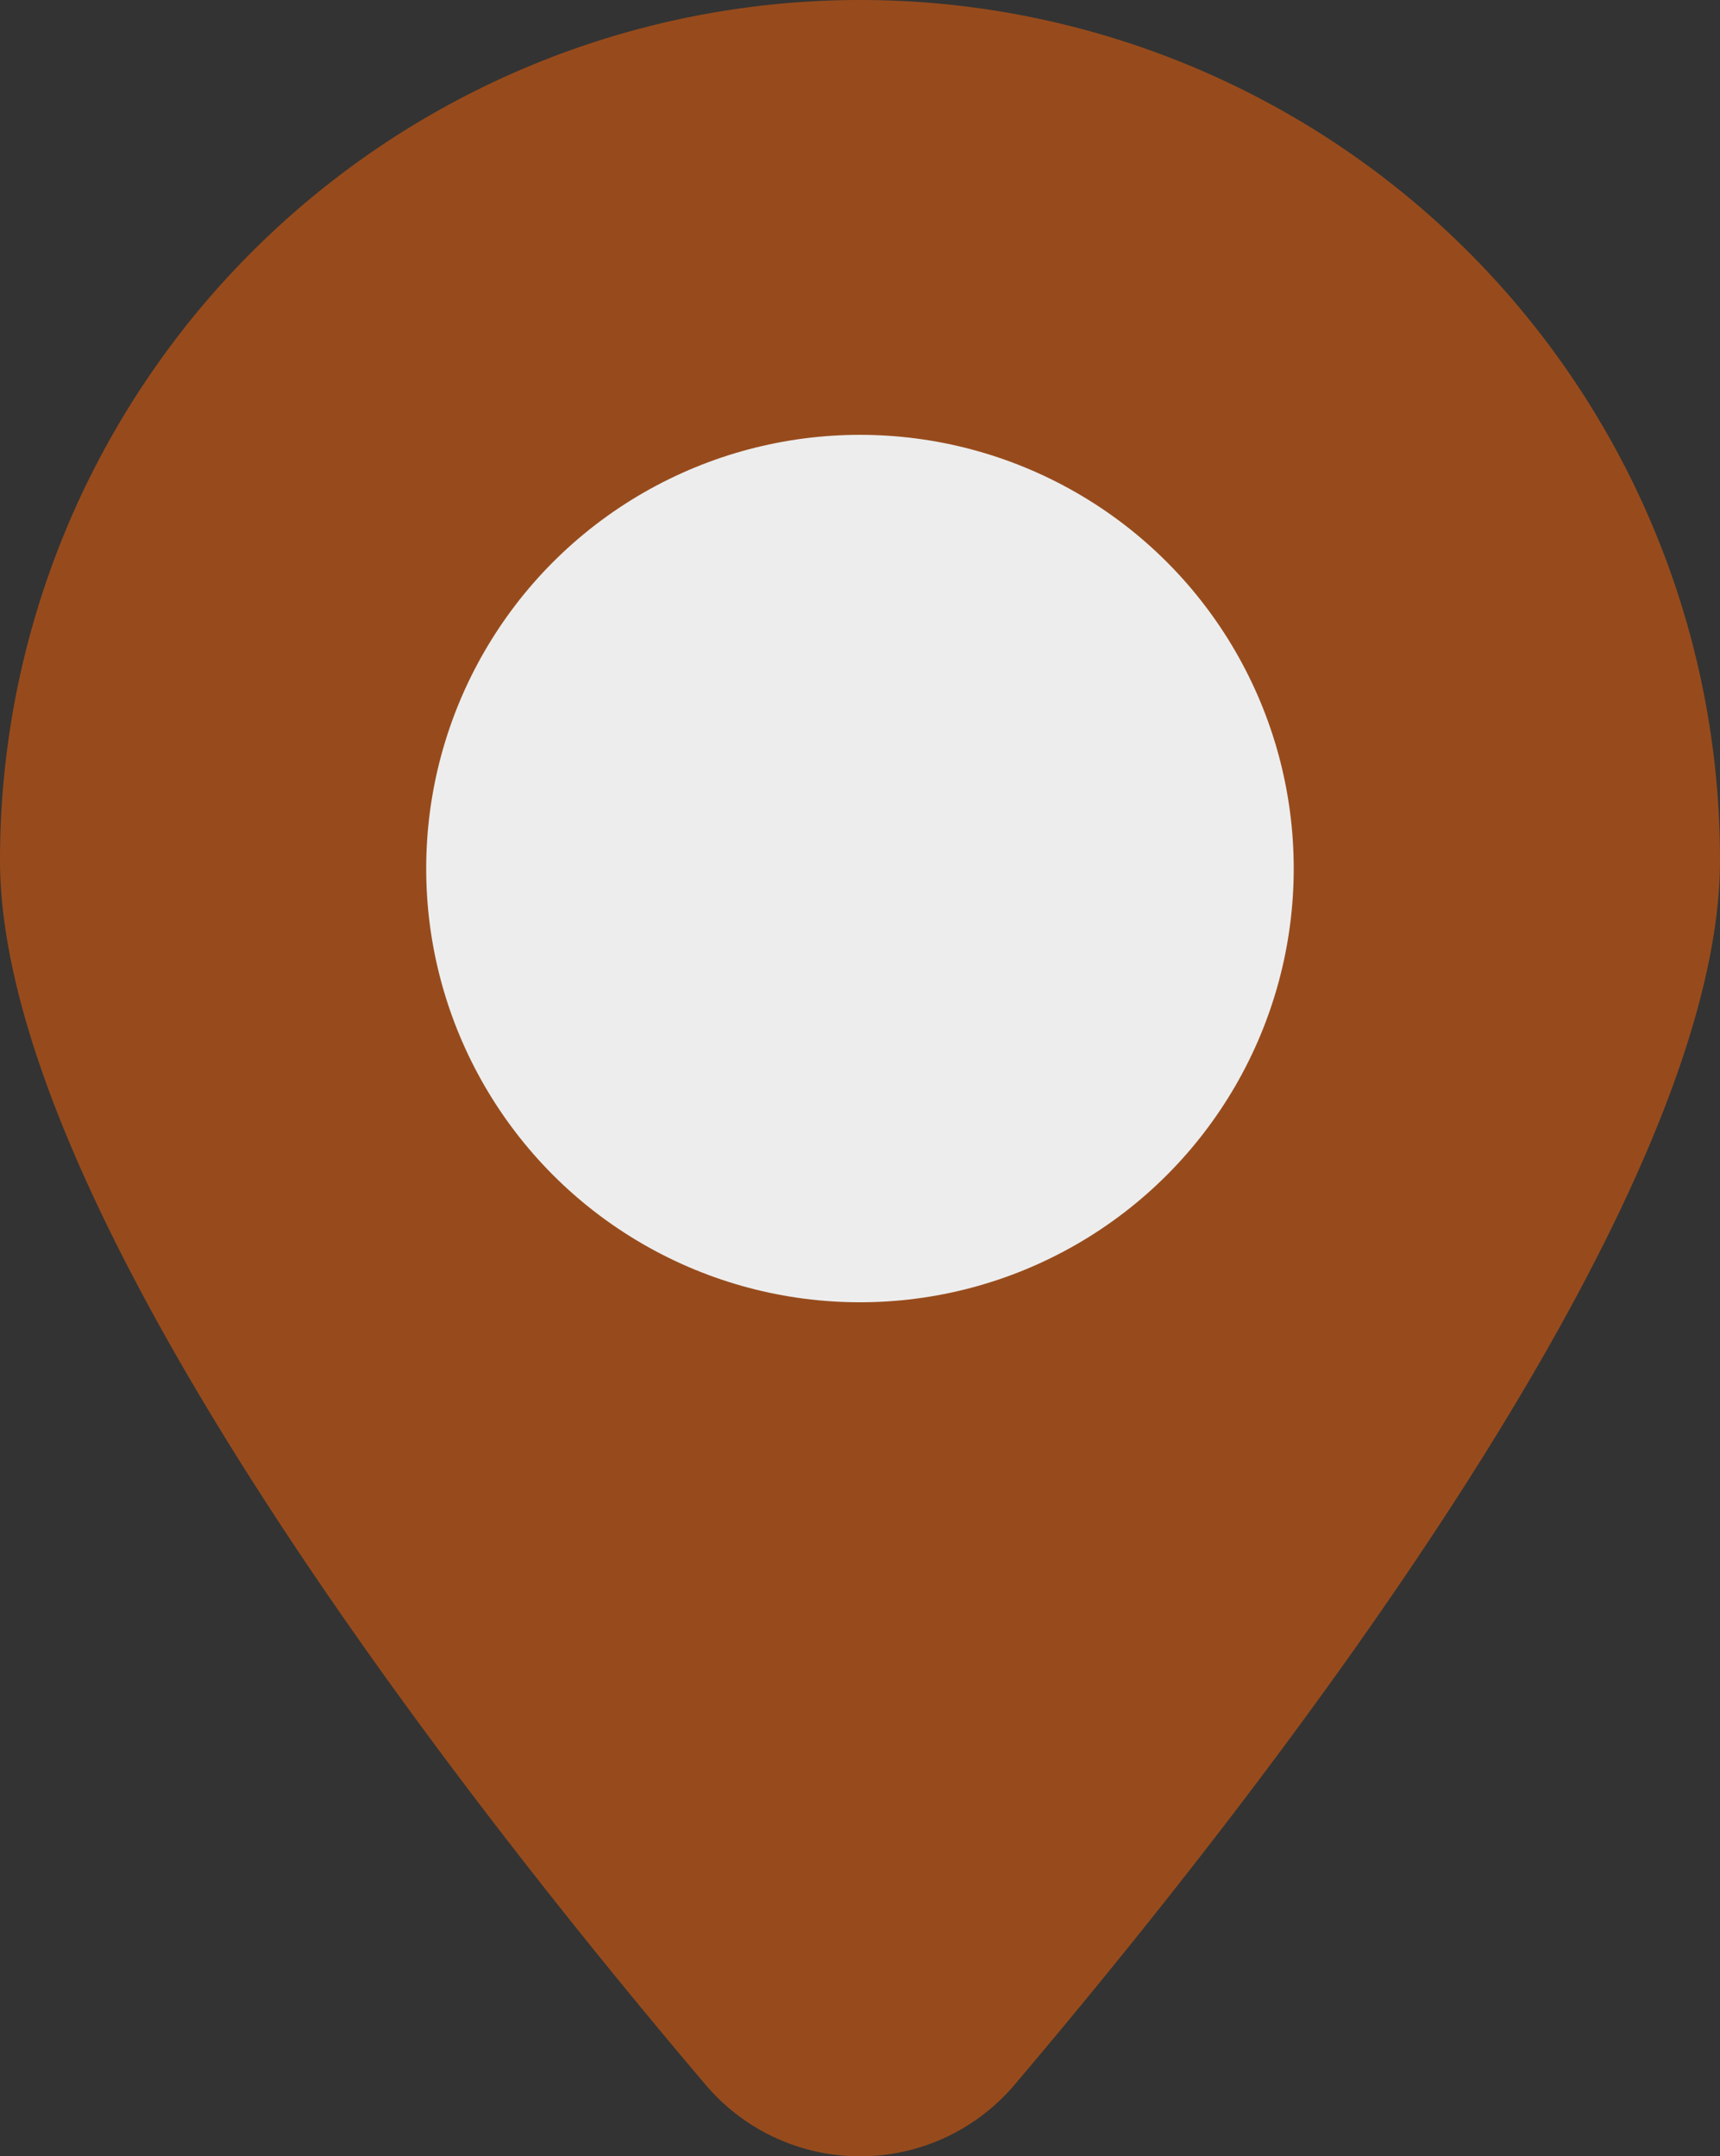
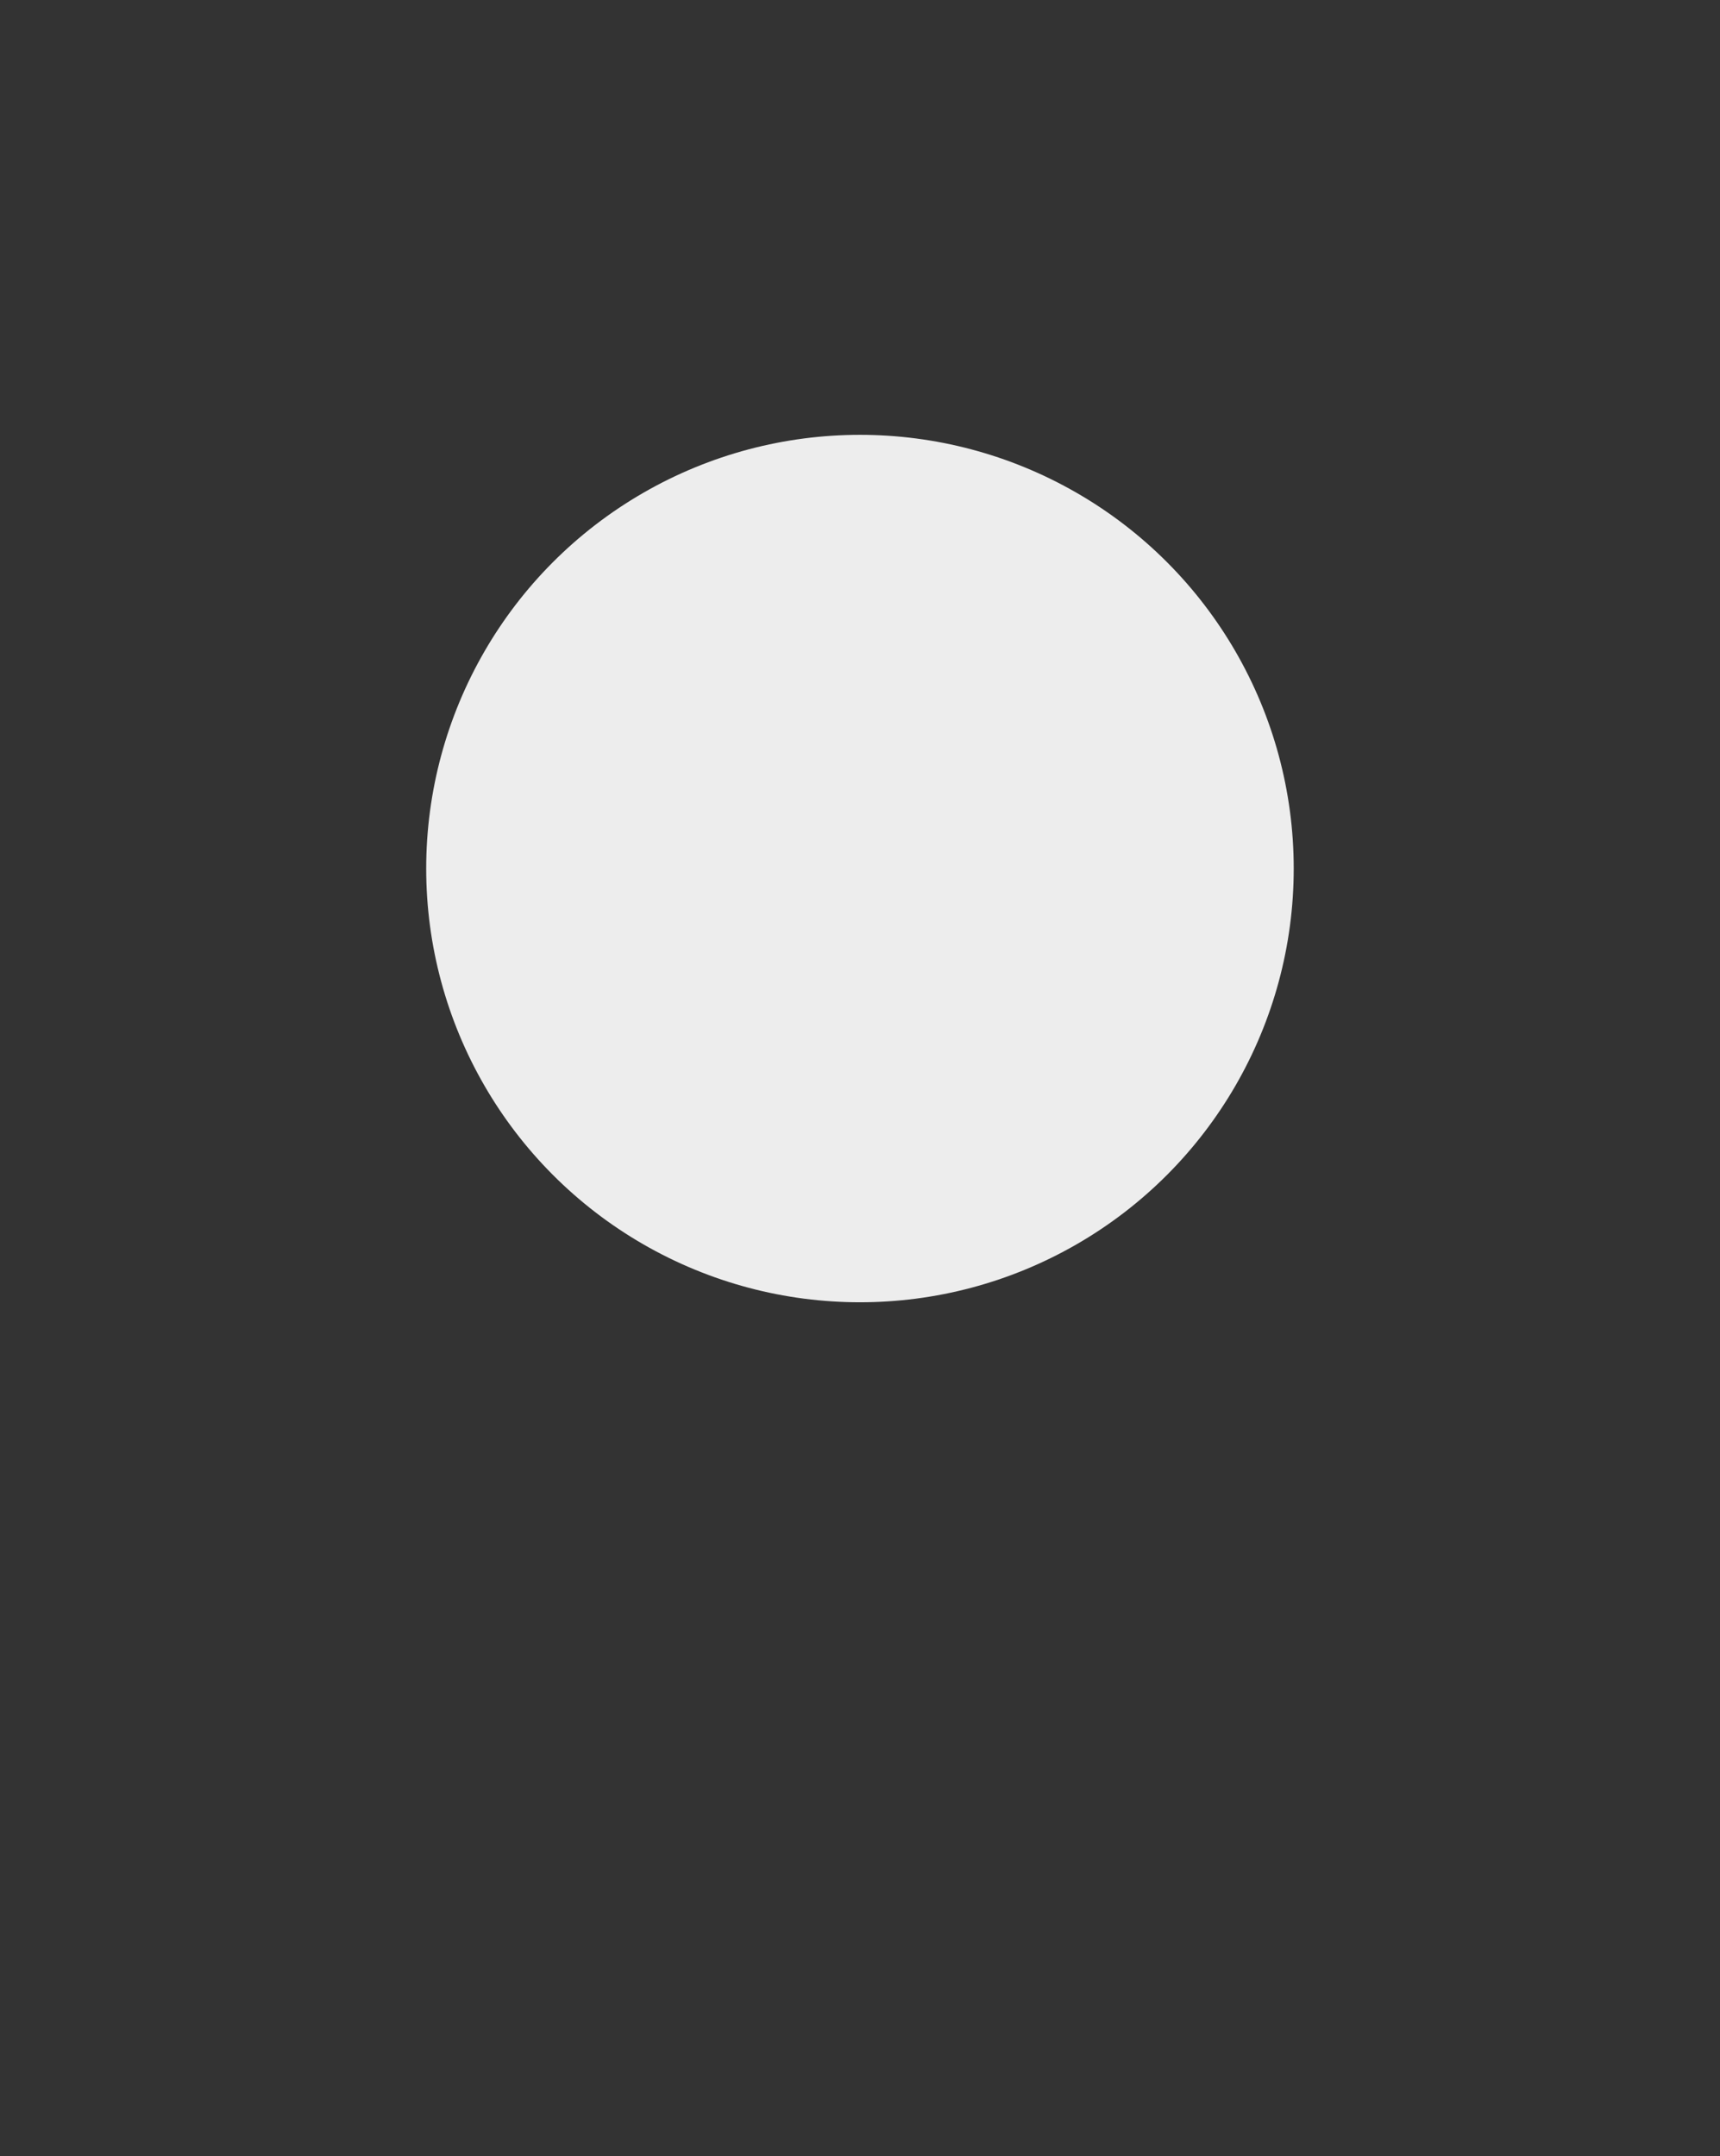
<svg xmlns="http://www.w3.org/2000/svg" width="21.809" height="27.344" viewBox="0 0 21.809 27.344">
  <rect x="0" y="0" width="21.809" height="27.344" fill="#333333" stroke="none" />
  <g transform="translate(-1245 -492.201)">
-     <path d="M20.348,39.635A10.905,10.905,0,0,0,9.443,50.54c0,4.4,5.811,11.836,8.949,15.534a2.567,2.567,0,0,0,3.913,0c3.138-3.7,8.947-11.139,8.947-15.534a10.9,10.9,0,0,0-10.9-10.905m0,12.988a2.607,2.607,0,1,1,2.606-2.607,2.61,2.61,0,0,1-2.606,2.607" transform="translate(1235.557 452.566)" fill="#fc6405" opacity="0.496" />
    <circle cx="5.5" cy="5.5" r="5.5" transform="translate(1250.404 497.715)" fill="#ededed" />
  </g>
</svg>